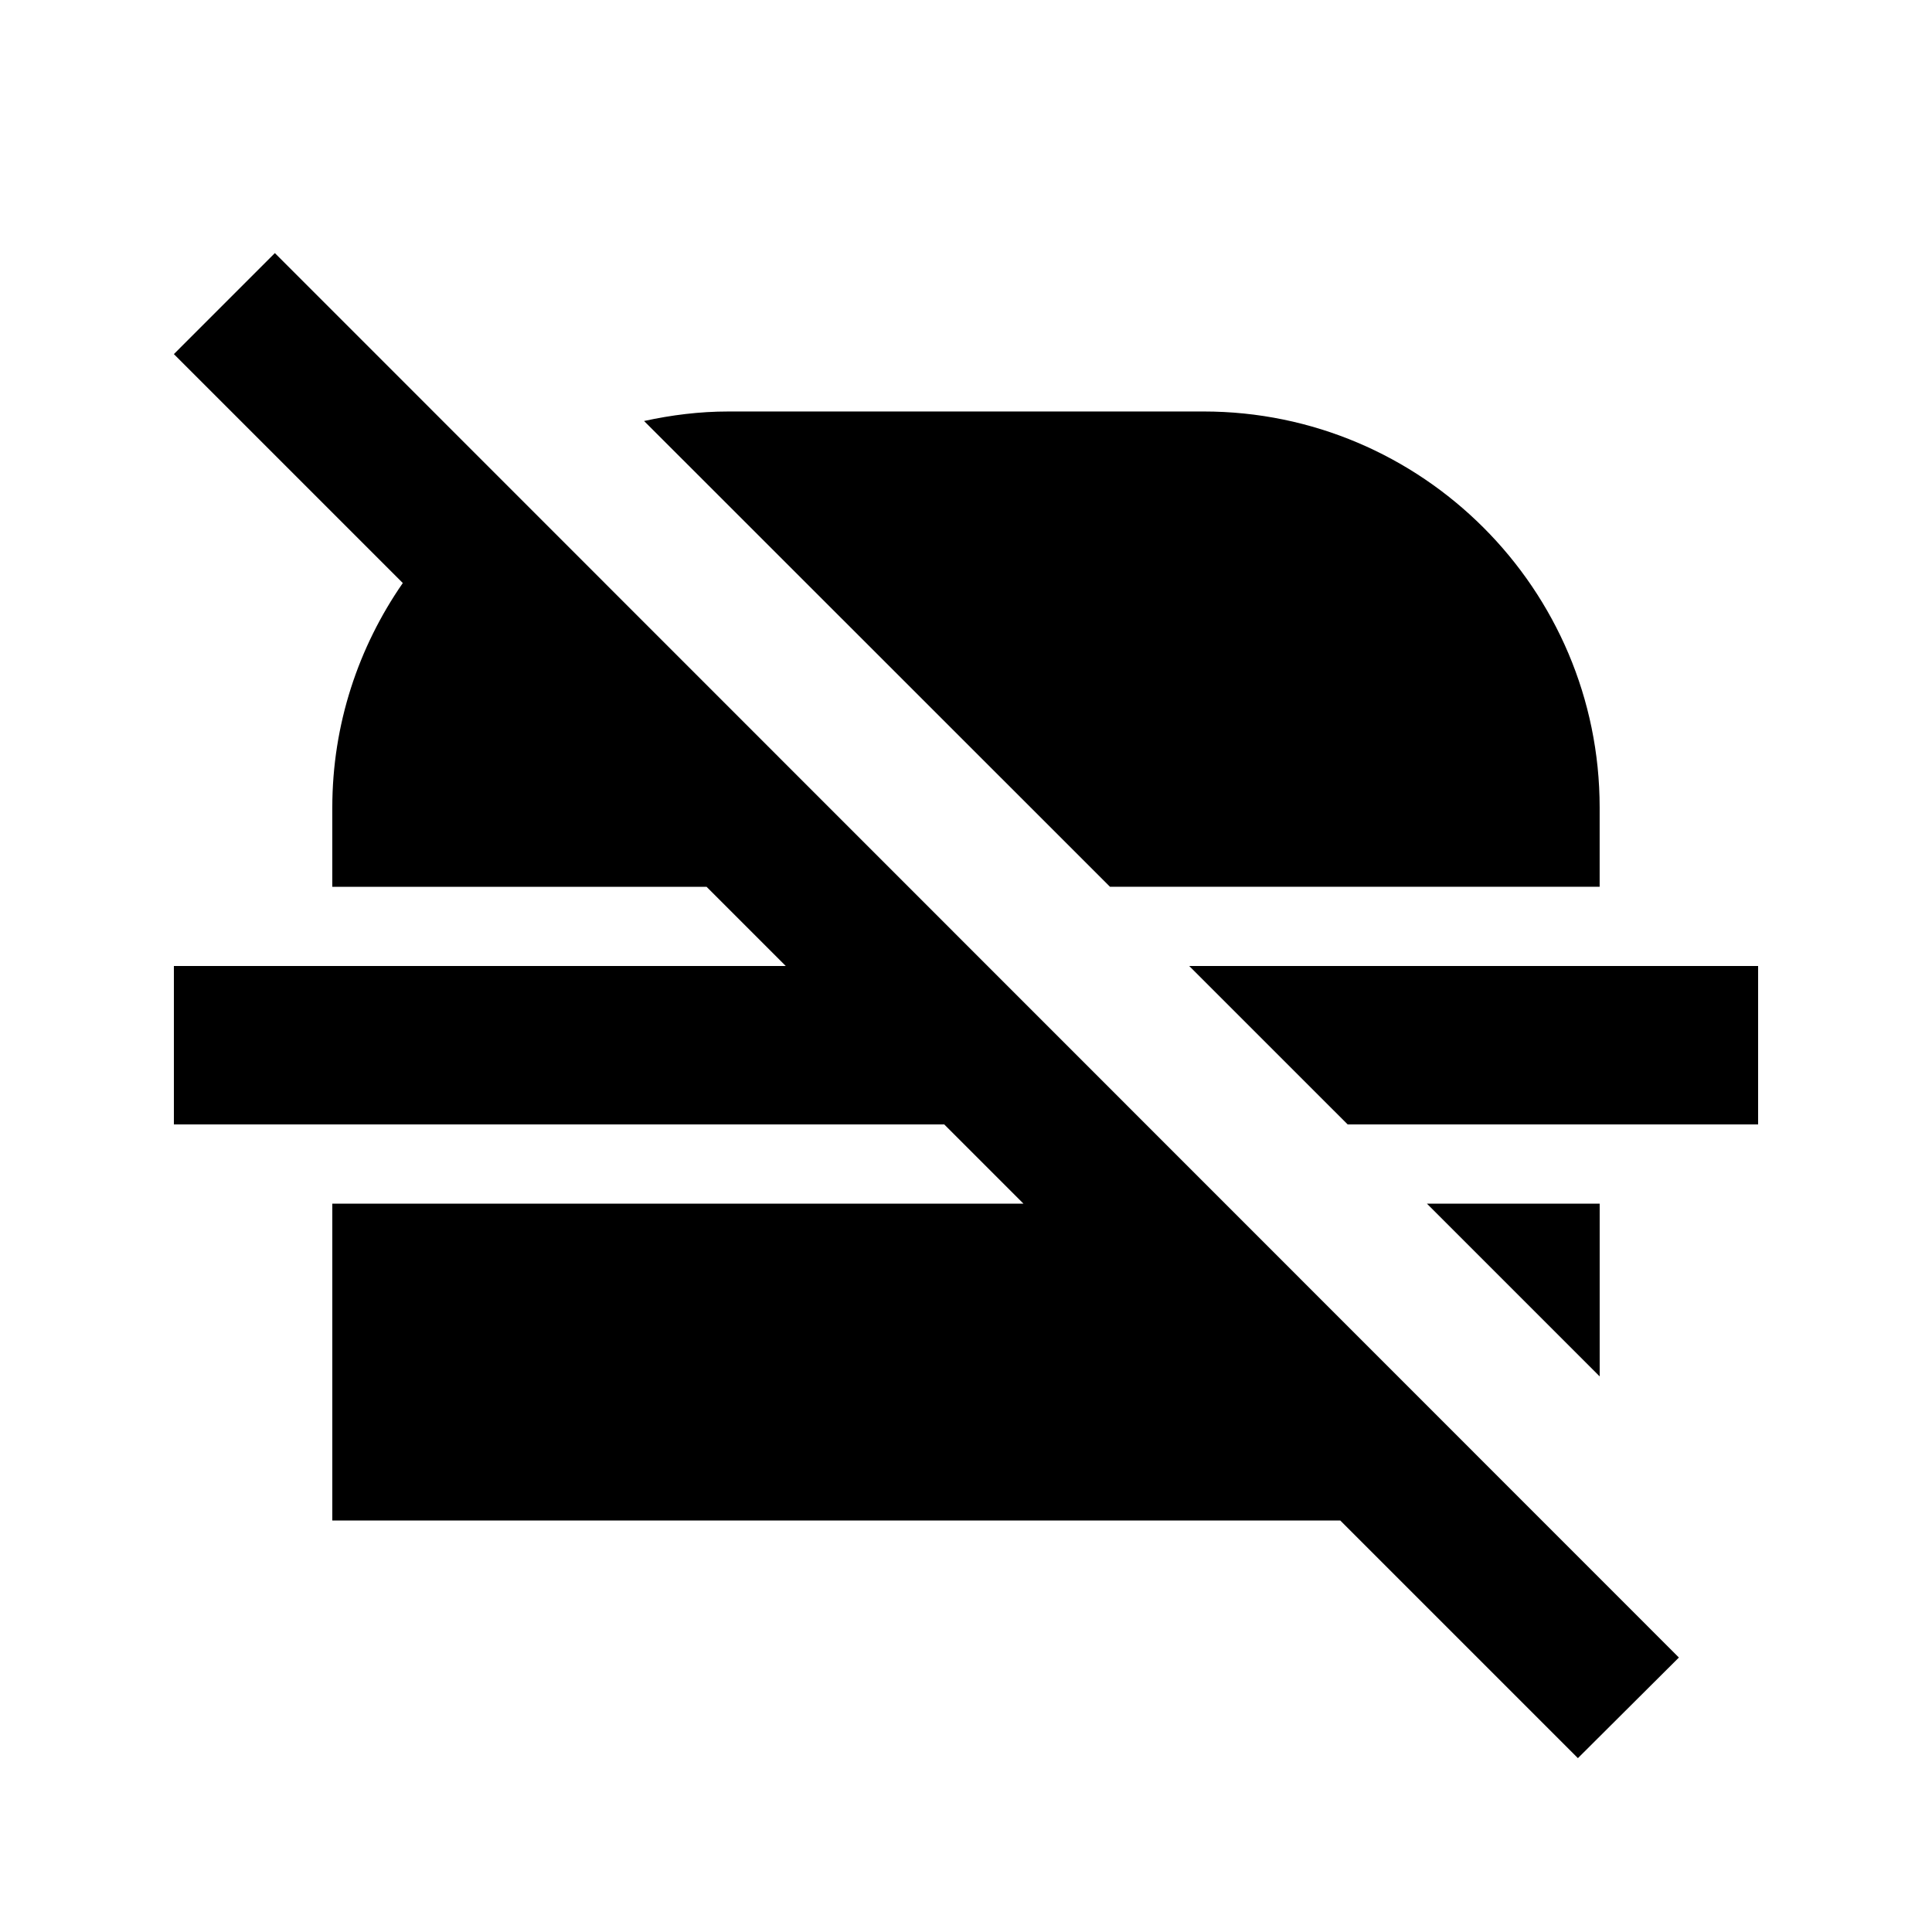
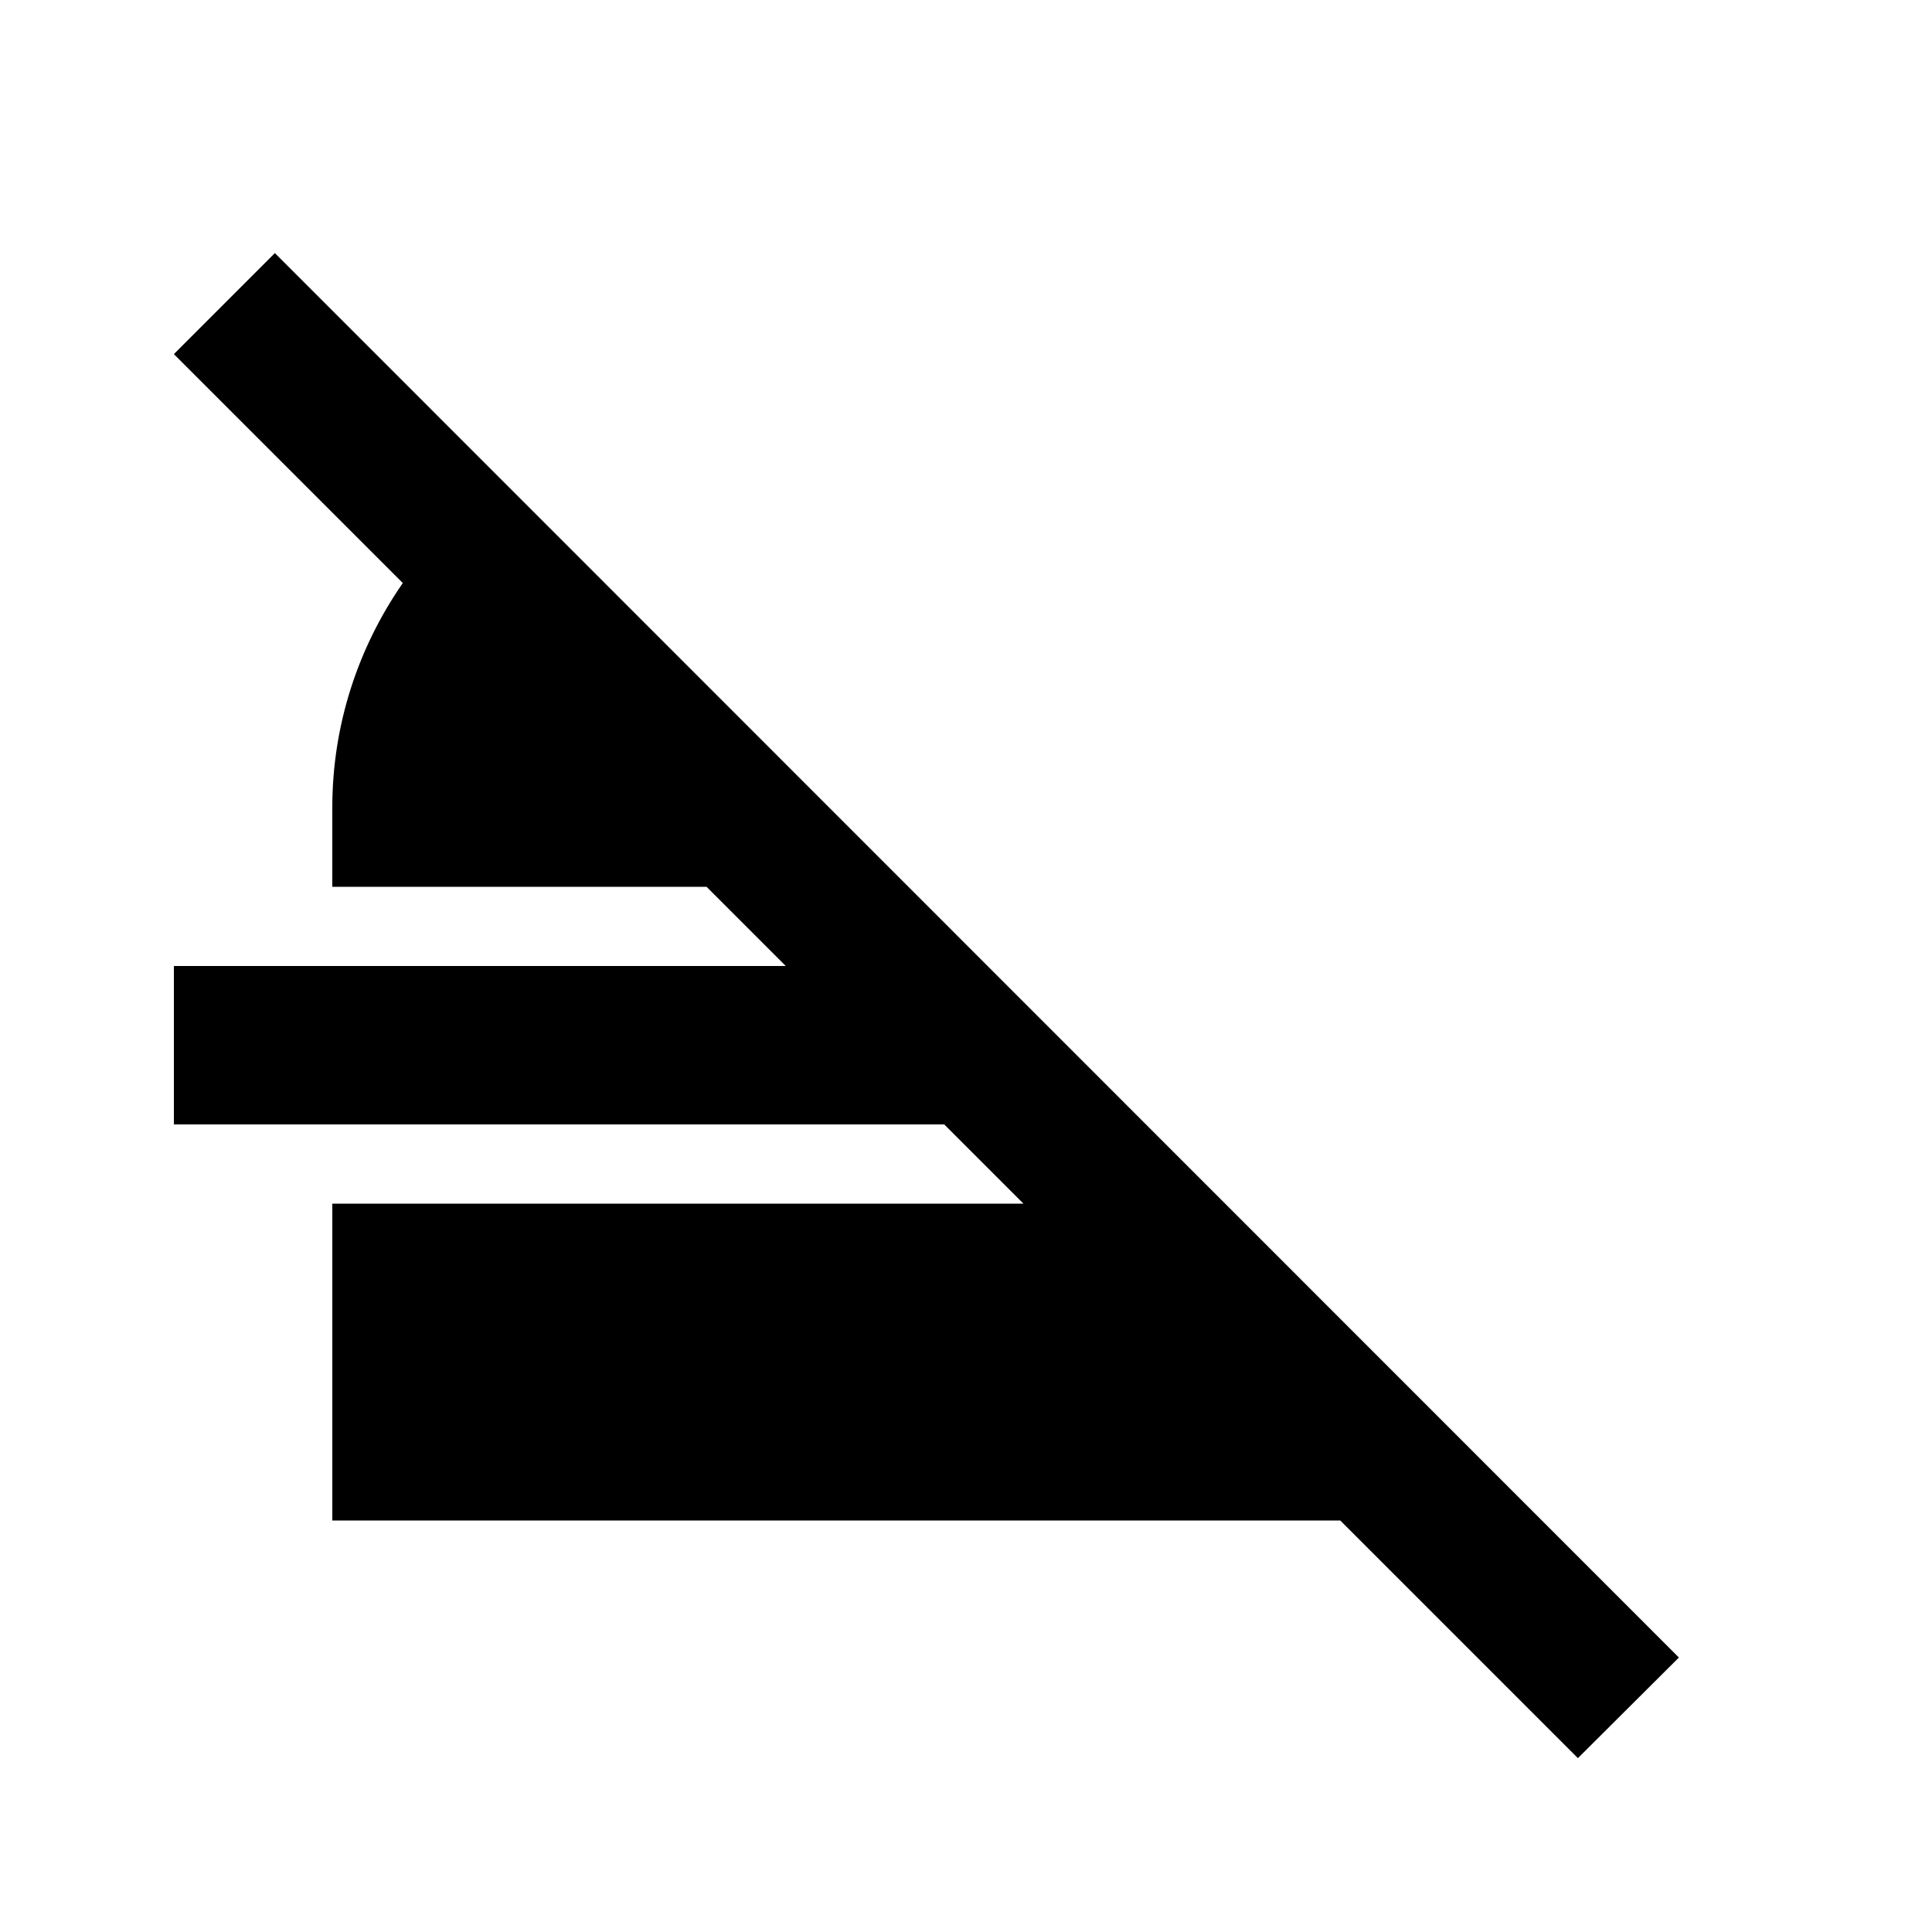
<svg xmlns="http://www.w3.org/2000/svg" fill="#000000" width="800px" height="800px" version="1.1" viewBox="144 144 512 512">
  <g>
-     <path d="m501.14 441.98h108.78v-41.984h-150.77z" />
-     <path d="m522.15 462.98 45.781 45.781v-45.781z" />
-     <path d="m337.02 253.05c-7.684 0-15.117 0.945-22.336 2.519l123.47 123.43h129.77v-20.992c0-57.875-47.086-104.96-104.96-104.96z" />
    <path d="m190.08 237.84 60.668 60.668c-11.734 16.918-18.684 37.406-18.684 59.512v20.992h99.188l20.992 20.992h-162.16v41.984h204.15l20.992 20.992h-183.16v83.969h267.12l62.977 62.977 26.762-26.664-372.08-372.19z" />
  </g>
</svg>